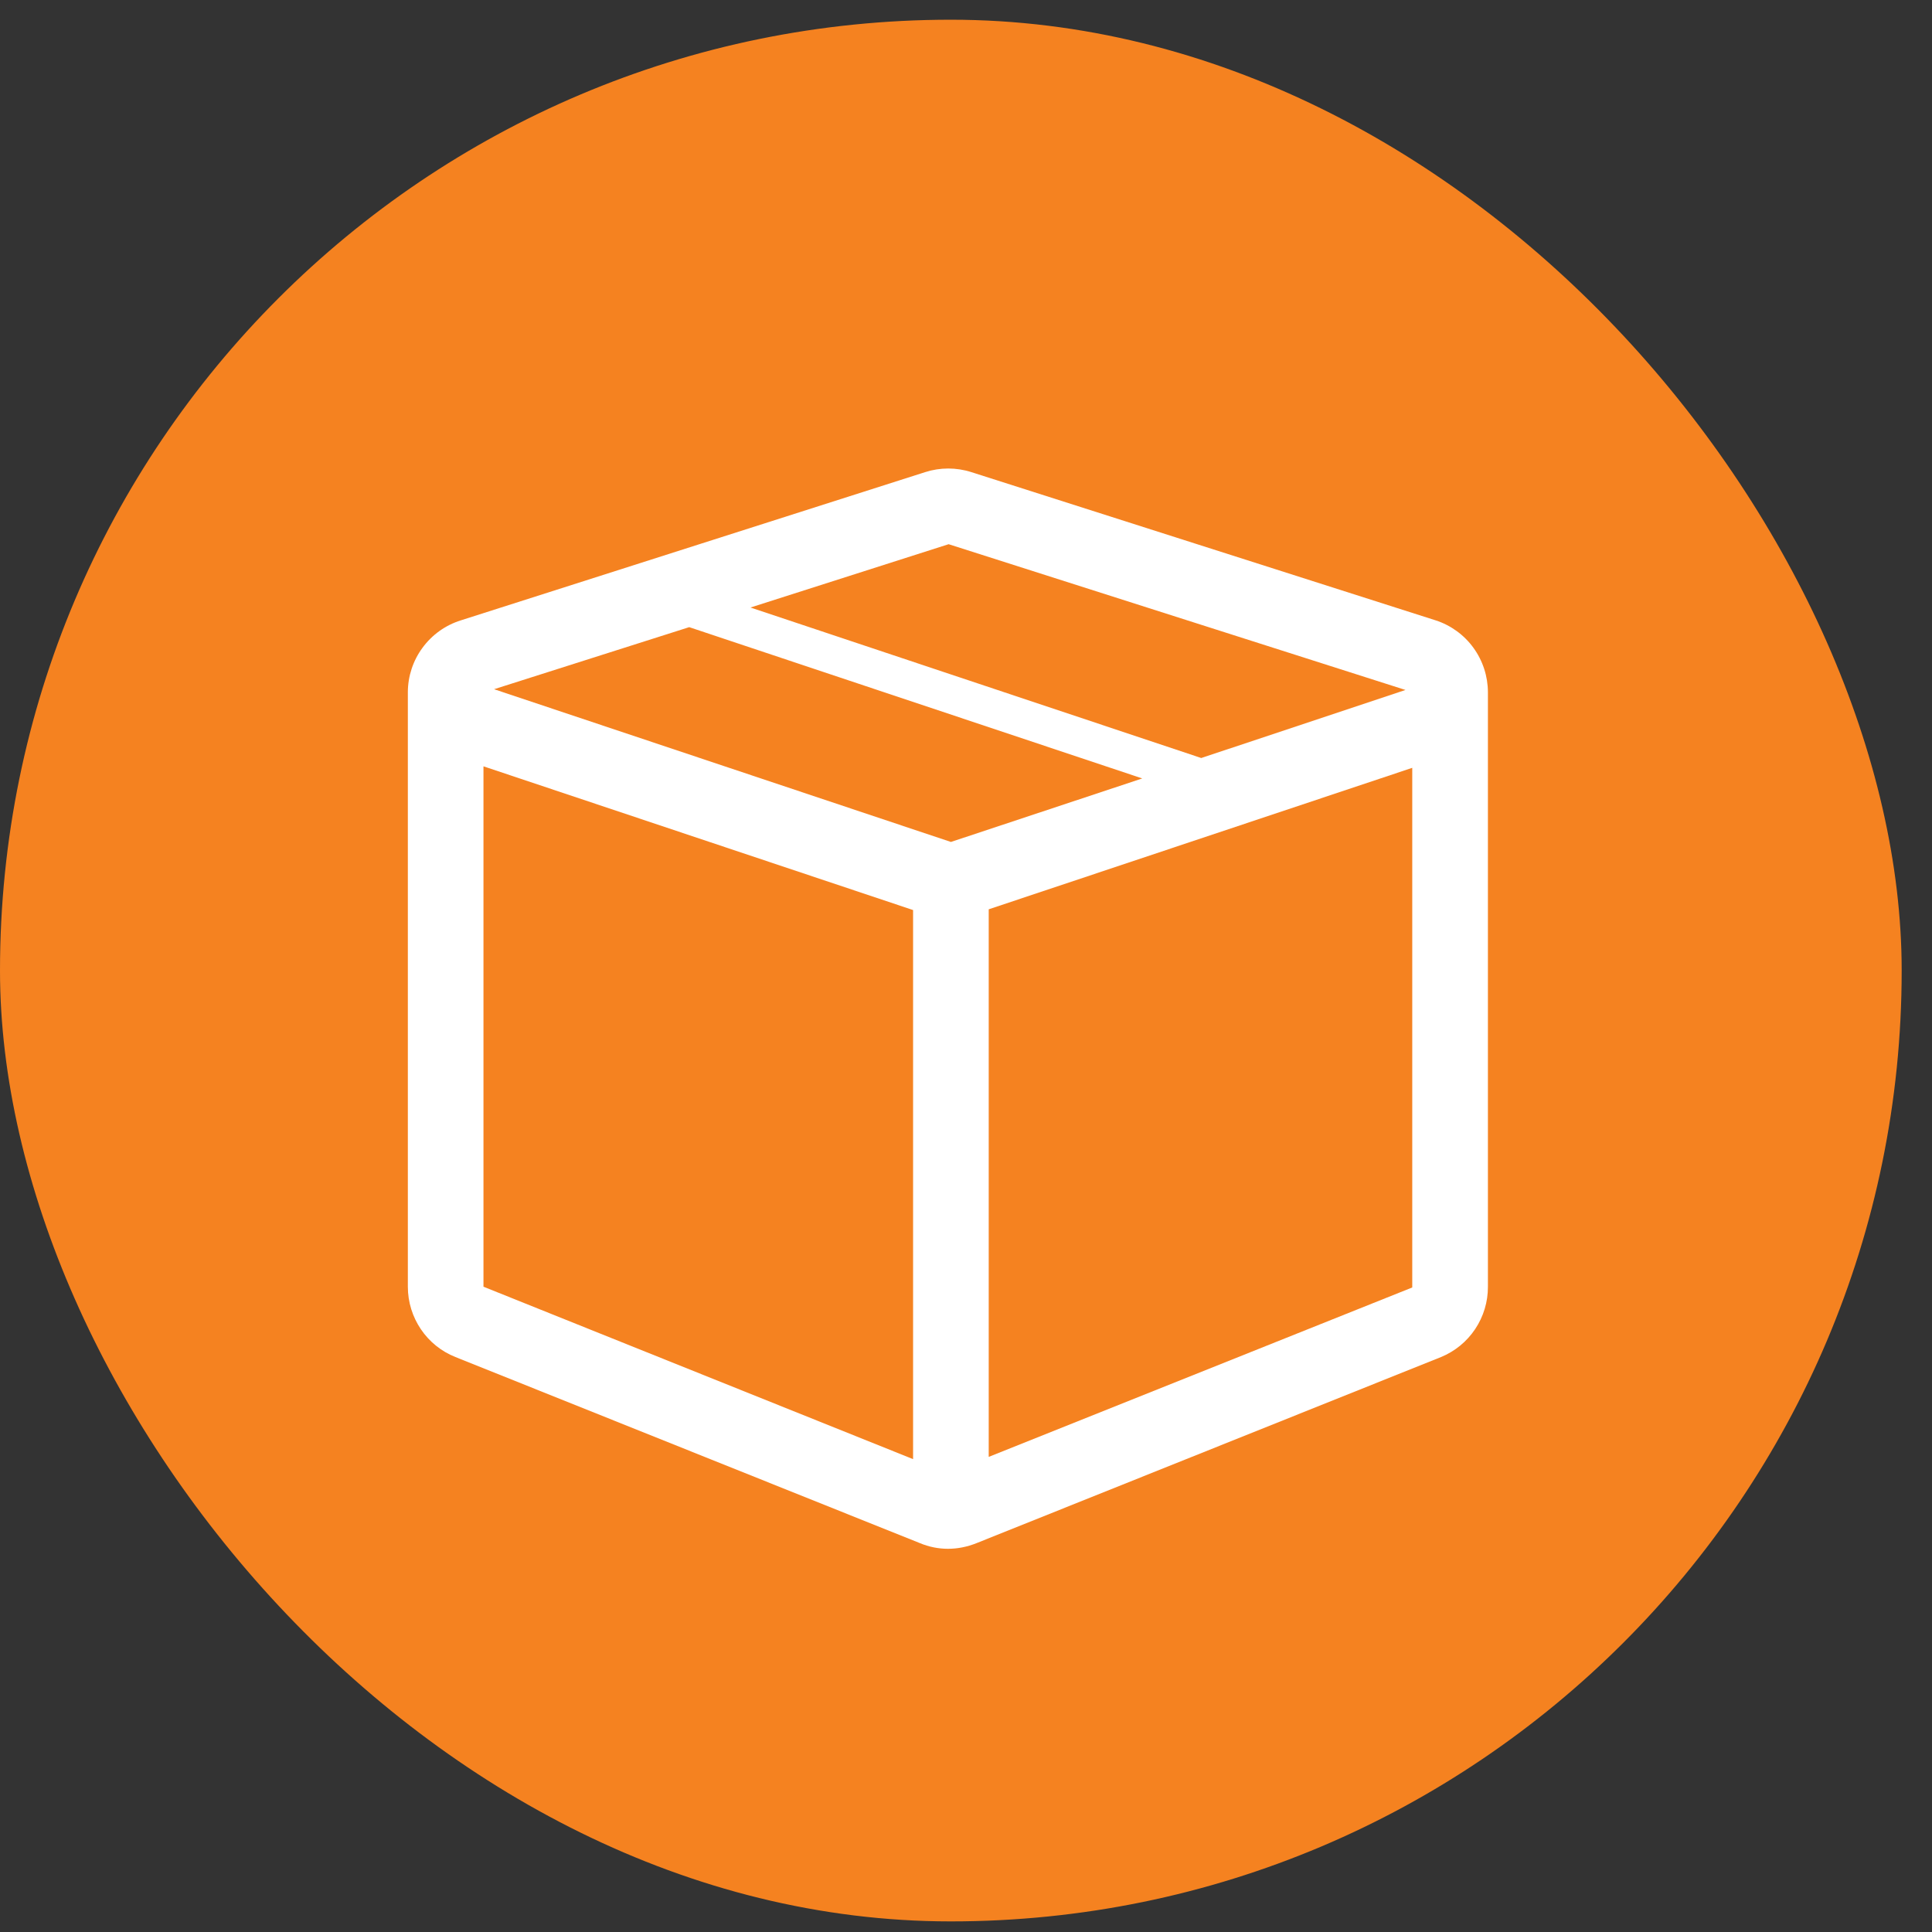
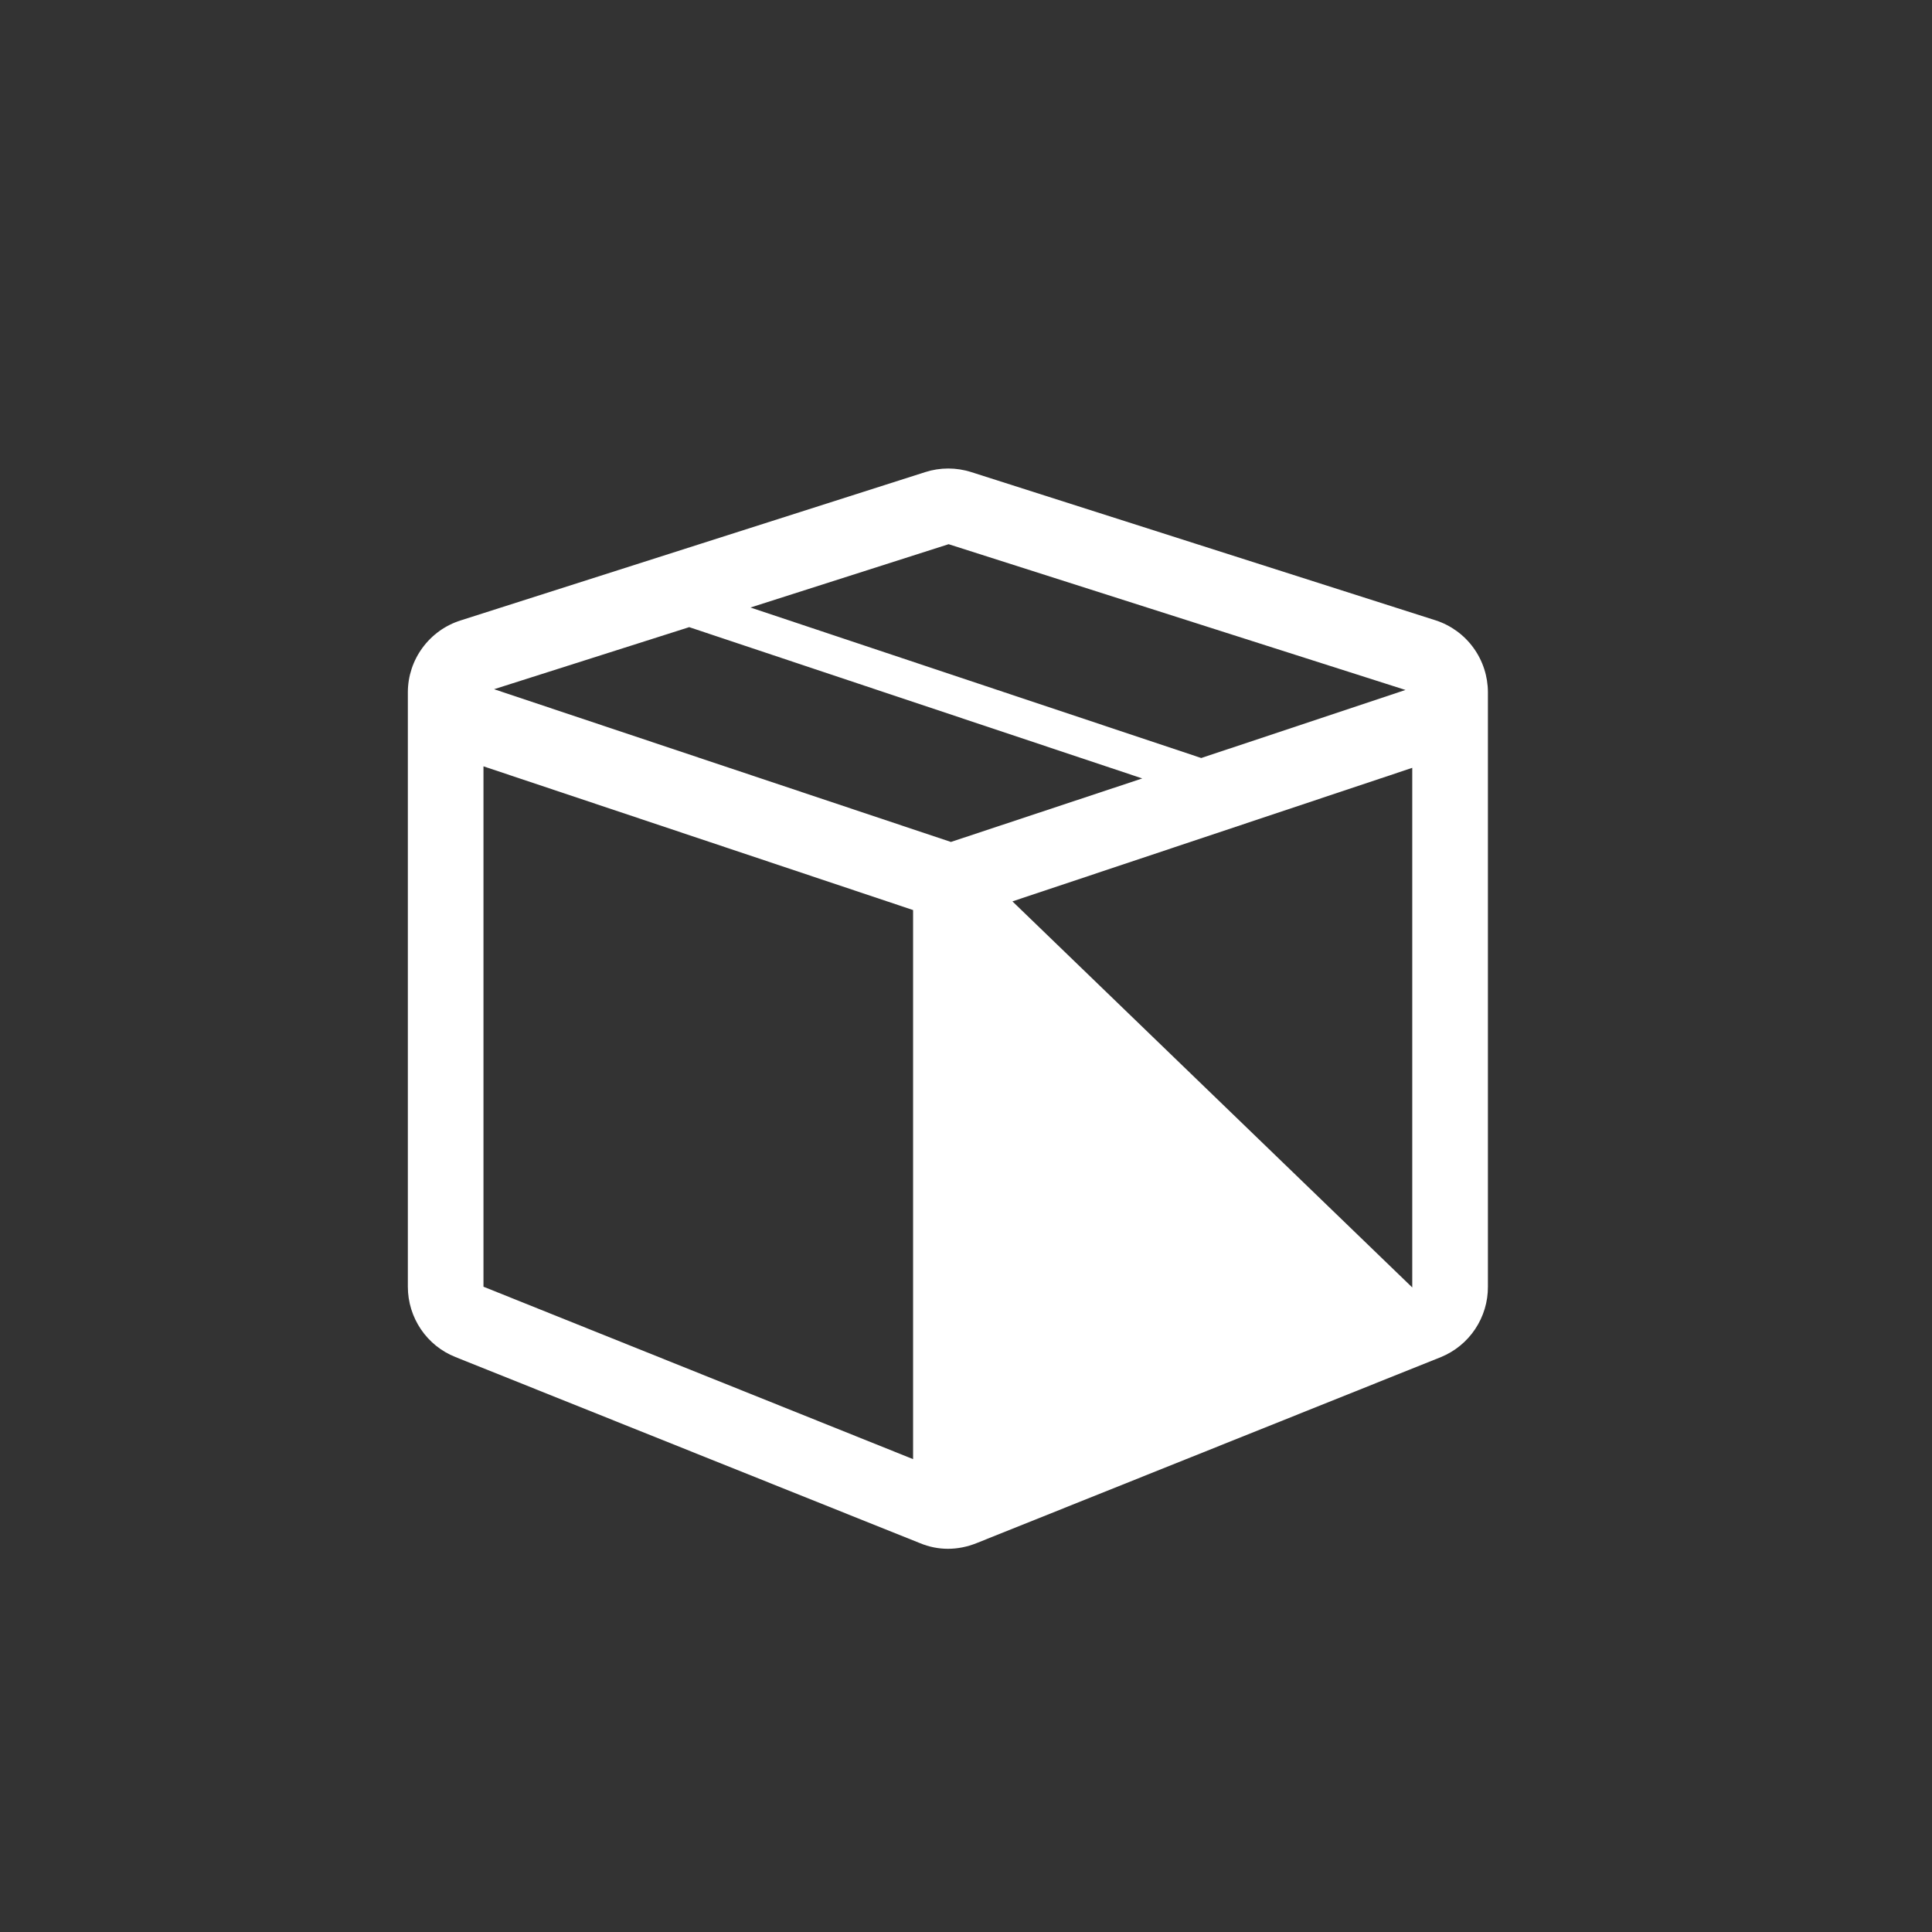
<svg xmlns="http://www.w3.org/2000/svg" width="49" height="49" viewBox="0 0 49 49" fill="none">
  <rect x="0" y="0" width="49" height="49" fill="#333333" stroke="none" />
-   <rect y="0.5" width="48.231" height="48.231" rx="24.115" fill="#F58220" />
-   <path d="M36.413 15.734L24.635 11.974C24.254 11.852 23.845 11.852 23.465 11.974L11.687 15.734C11.298 15.856 10.959 16.098 10.718 16.426C10.476 16.753 10.345 17.149 10.344 17.556V32.634C10.344 33.42 10.823 34.13 11.552 34.418L23.33 39.137C23.791 39.329 24.29 39.329 24.769 39.137L36.547 34.418C36.901 34.273 37.203 34.025 37.414 33.708C37.626 33.39 37.739 33.016 37.737 32.634V17.556C37.736 17.152 37.608 16.758 37.37 16.43C37.133 16.103 36.798 15.859 36.413 15.734ZM24.04 13.796L35.646 17.499L30.466 19.225L19.034 15.408L24.079 13.796H24.04ZM23.158 37.007L12.262 32.634V19.436L23.158 23.081V37.007ZM24.117 21.354L12.531 17.48L17.48 15.906L28.97 19.743L24.117 21.354ZM35.818 32.653L25.076 36.95V23.062L35.818 19.474V32.653Z" fill="white" />
+   <path d="M36.413 15.734L24.635 11.974C24.254 11.852 23.845 11.852 23.465 11.974L11.687 15.734C11.298 15.856 10.959 16.098 10.718 16.426C10.476 16.753 10.345 17.149 10.344 17.556V32.634C10.344 33.42 10.823 34.13 11.552 34.418L23.33 39.137C23.791 39.329 24.29 39.329 24.769 39.137L36.547 34.418C36.901 34.273 37.203 34.025 37.414 33.708C37.626 33.39 37.739 33.016 37.737 32.634V17.556C37.736 17.152 37.608 16.758 37.37 16.43C37.133 16.103 36.798 15.859 36.413 15.734ZM24.04 13.796L35.646 17.499L30.466 19.225L19.034 15.408L24.079 13.796H24.04ZM23.158 37.007L12.262 32.634V19.436L23.158 23.081V37.007ZM24.117 21.354L12.531 17.48L17.48 15.906L28.97 19.743L24.117 21.354ZL25.076 36.95V23.062L35.818 19.474V32.653Z" fill="white" />
</svg>